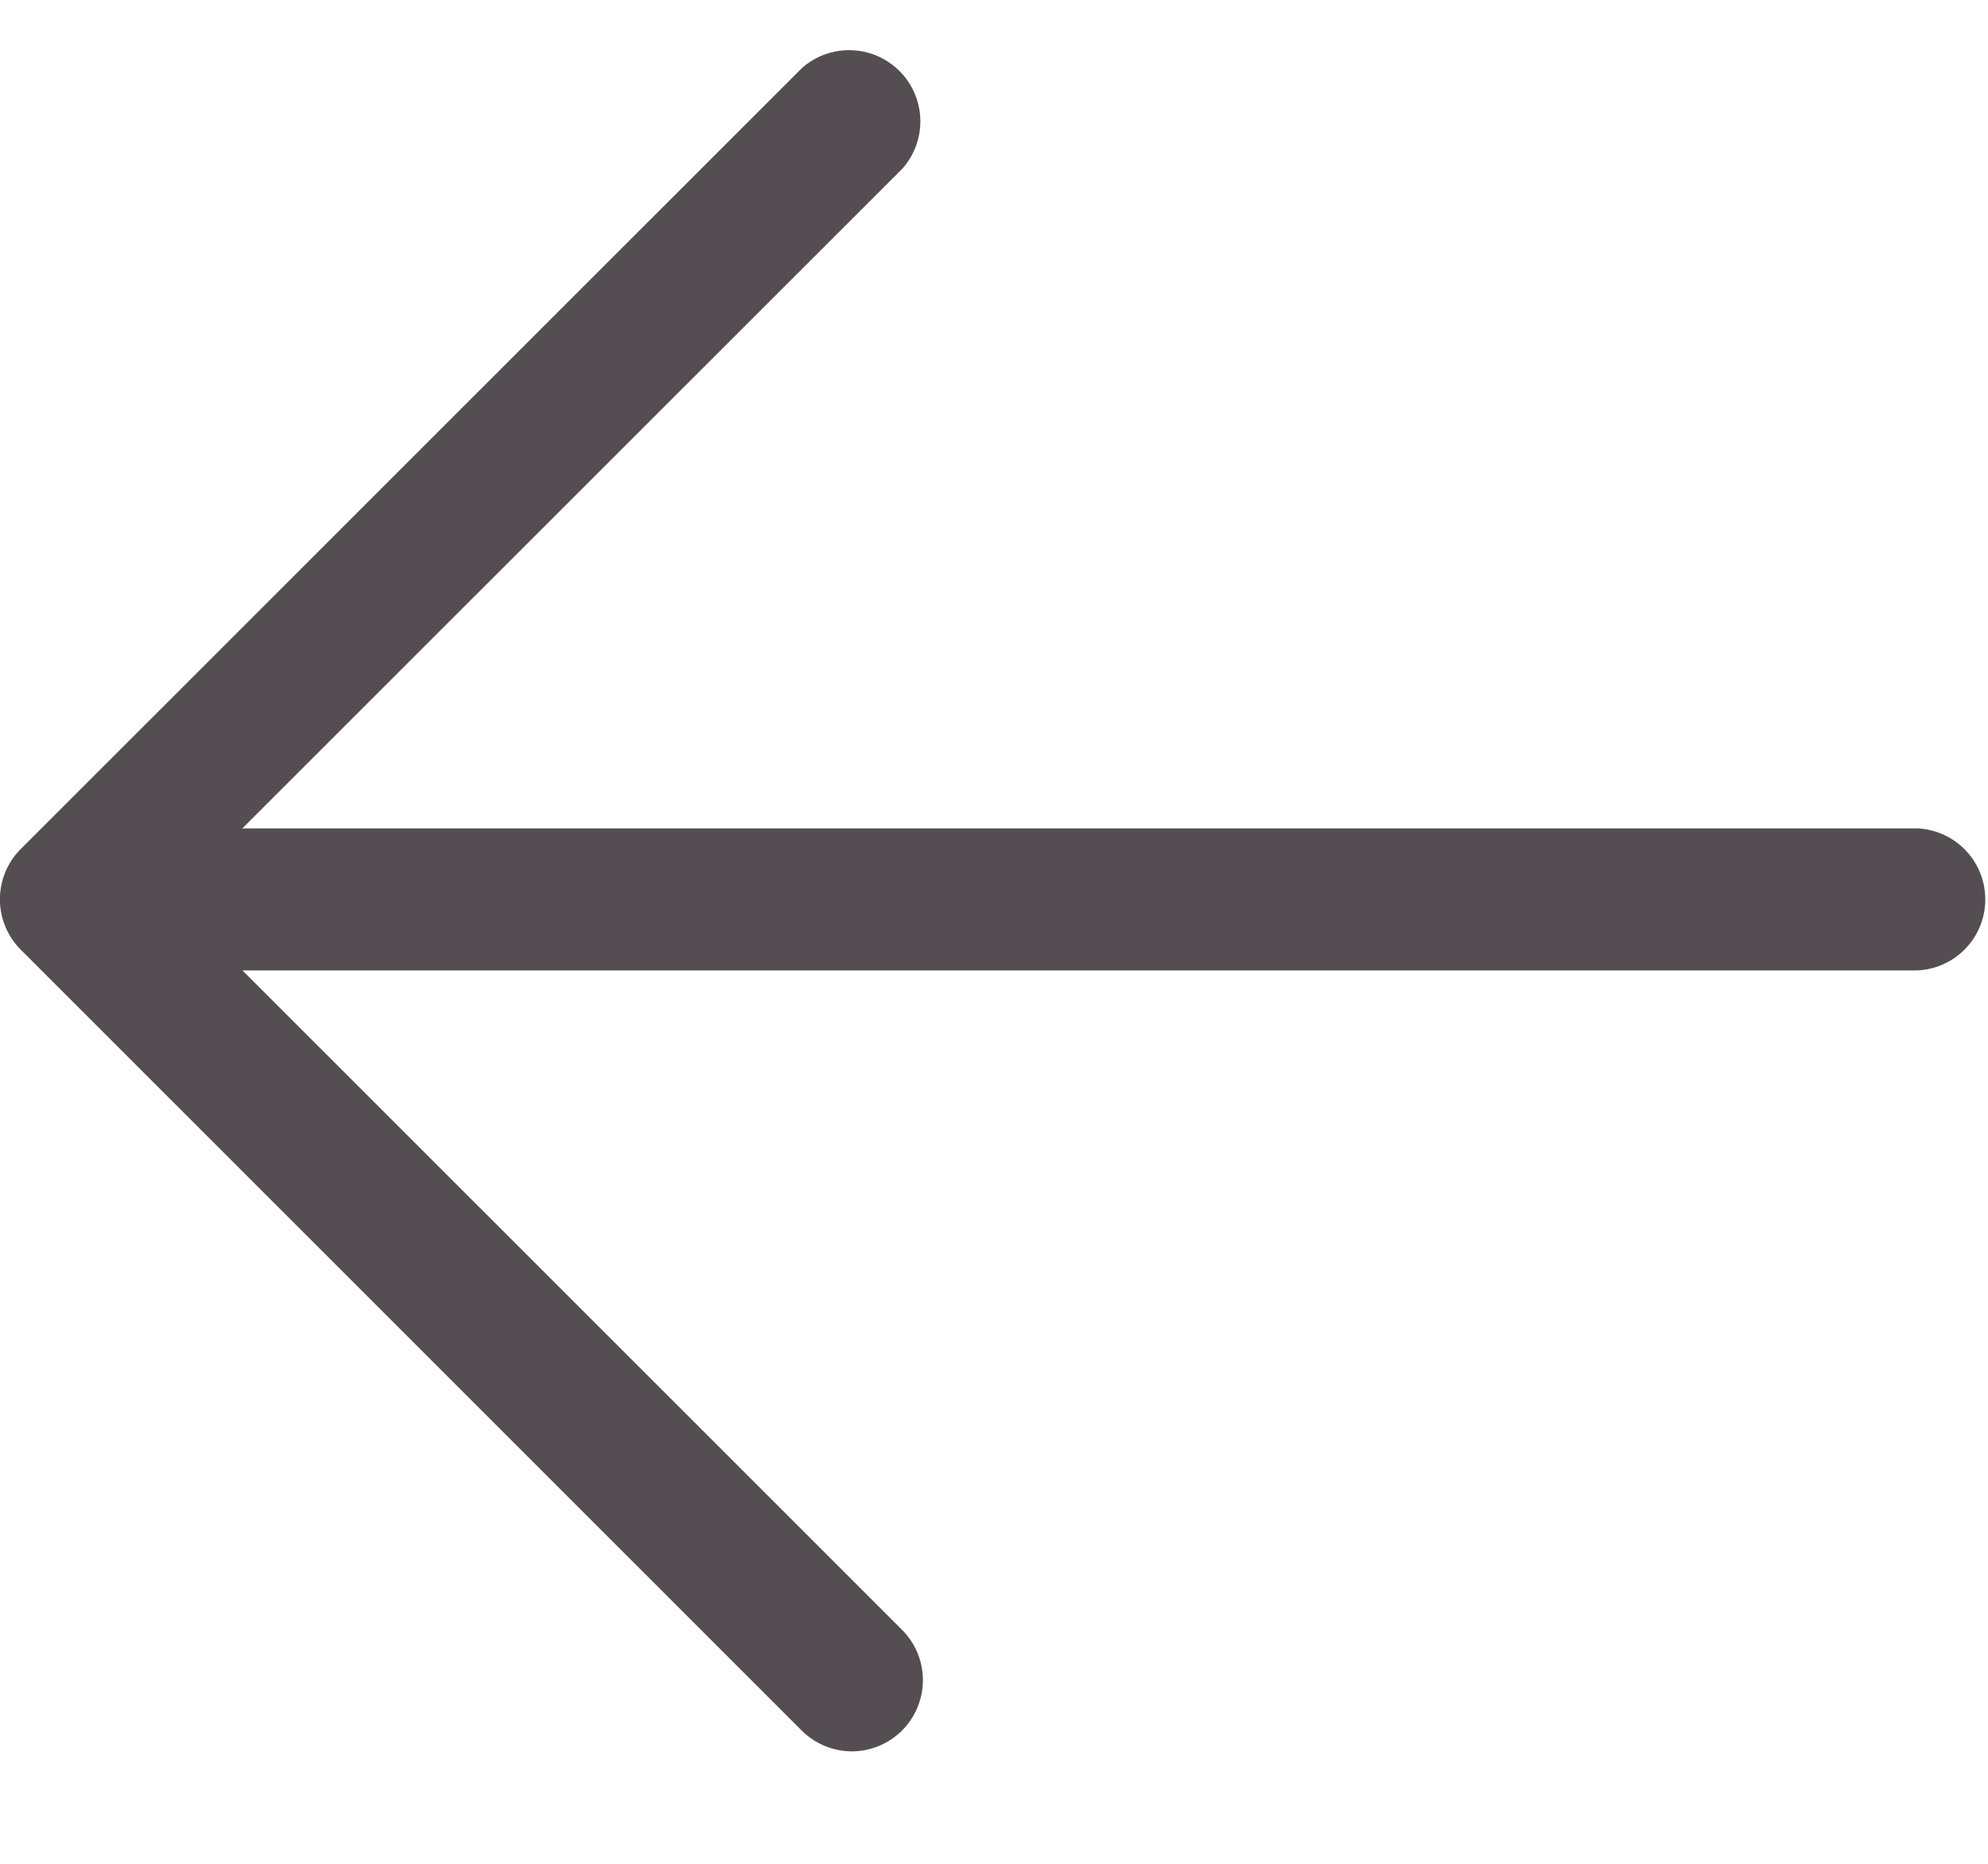
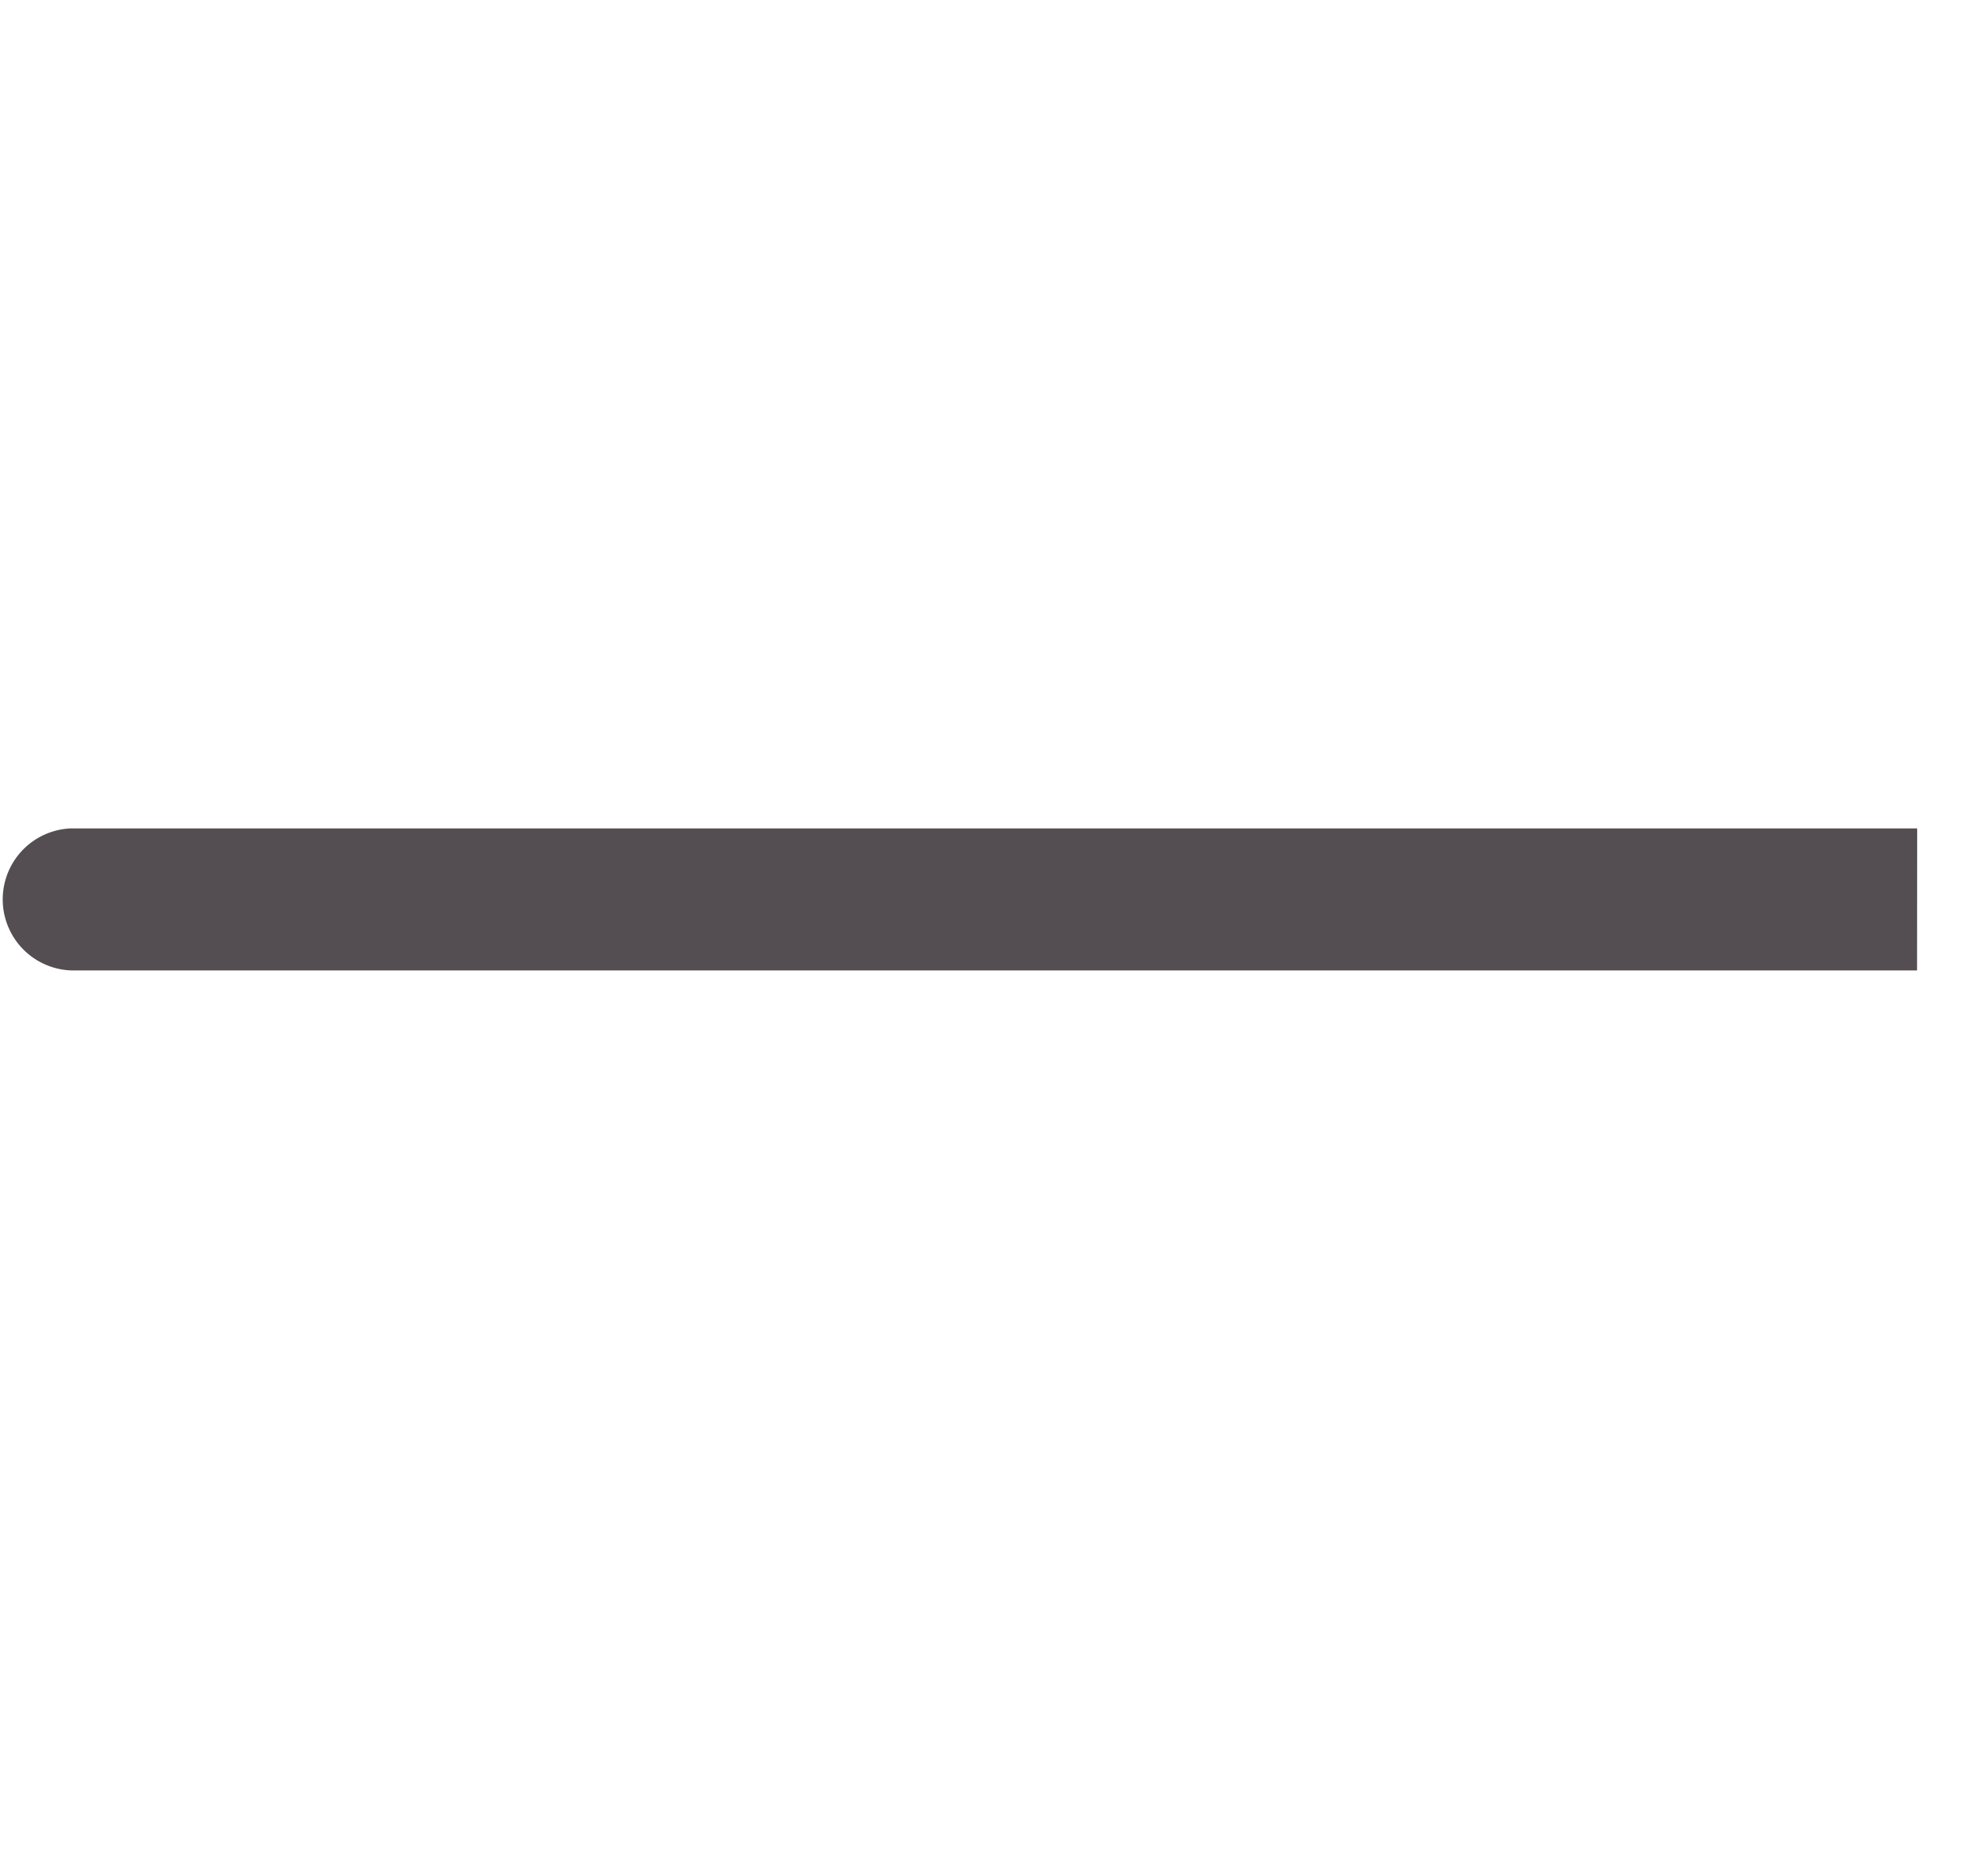
<svg xmlns="http://www.w3.org/2000/svg" width="16" height="15" viewBox="0 0 16 15">
  <g fill="#544E52" fill-rule="evenodd">
-     <path d="M15.429 7.81H.57a.572.572 0 0 1 0-1.143H15.43a.572.572 0 0 1 0 1.143" />
-     <path d="M6.857 14.095a.574.574 0 0 1-.404-.167L.167 7.643a.573.573 0 0 1 0-.81L6.453.549a.573.573 0 0 1 .809.809L1.379 7.238l5.883 5.881a.573.573 0 0 1-.405.976" />
+     <path d="M15.429 7.81H.57a.572.572 0 0 1 0-1.143H15.43" />
  </g>
</svg>